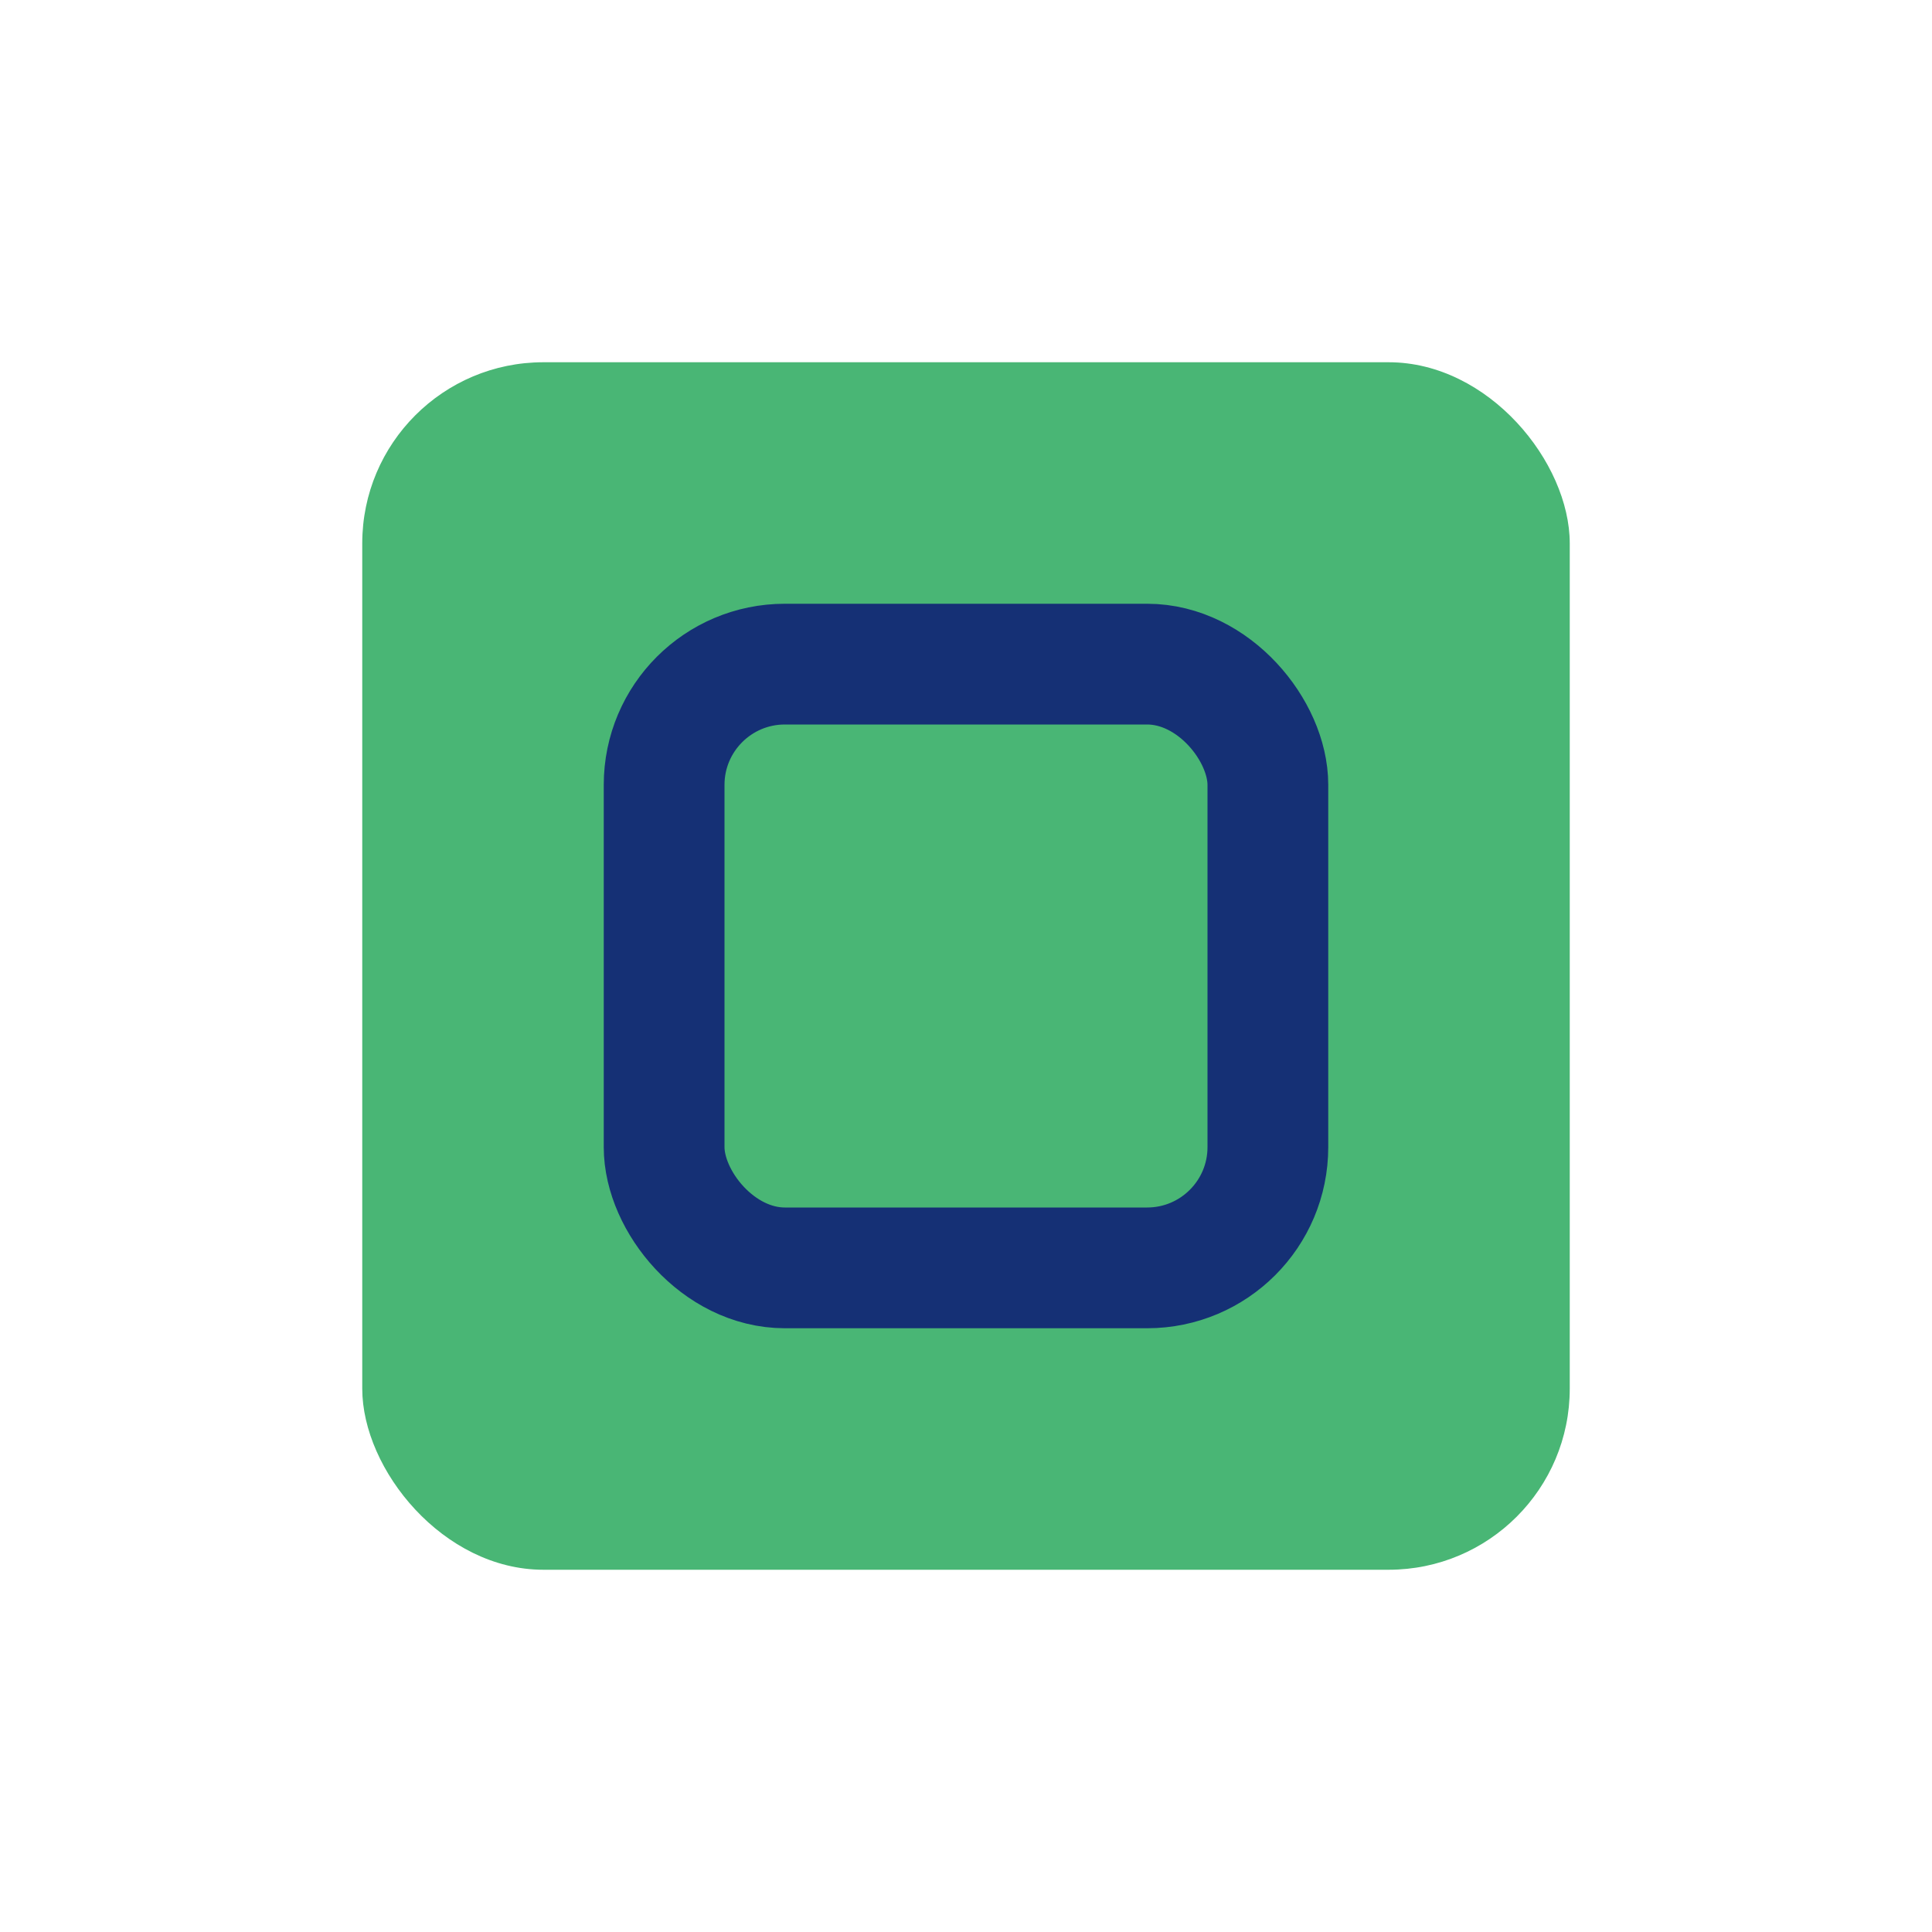
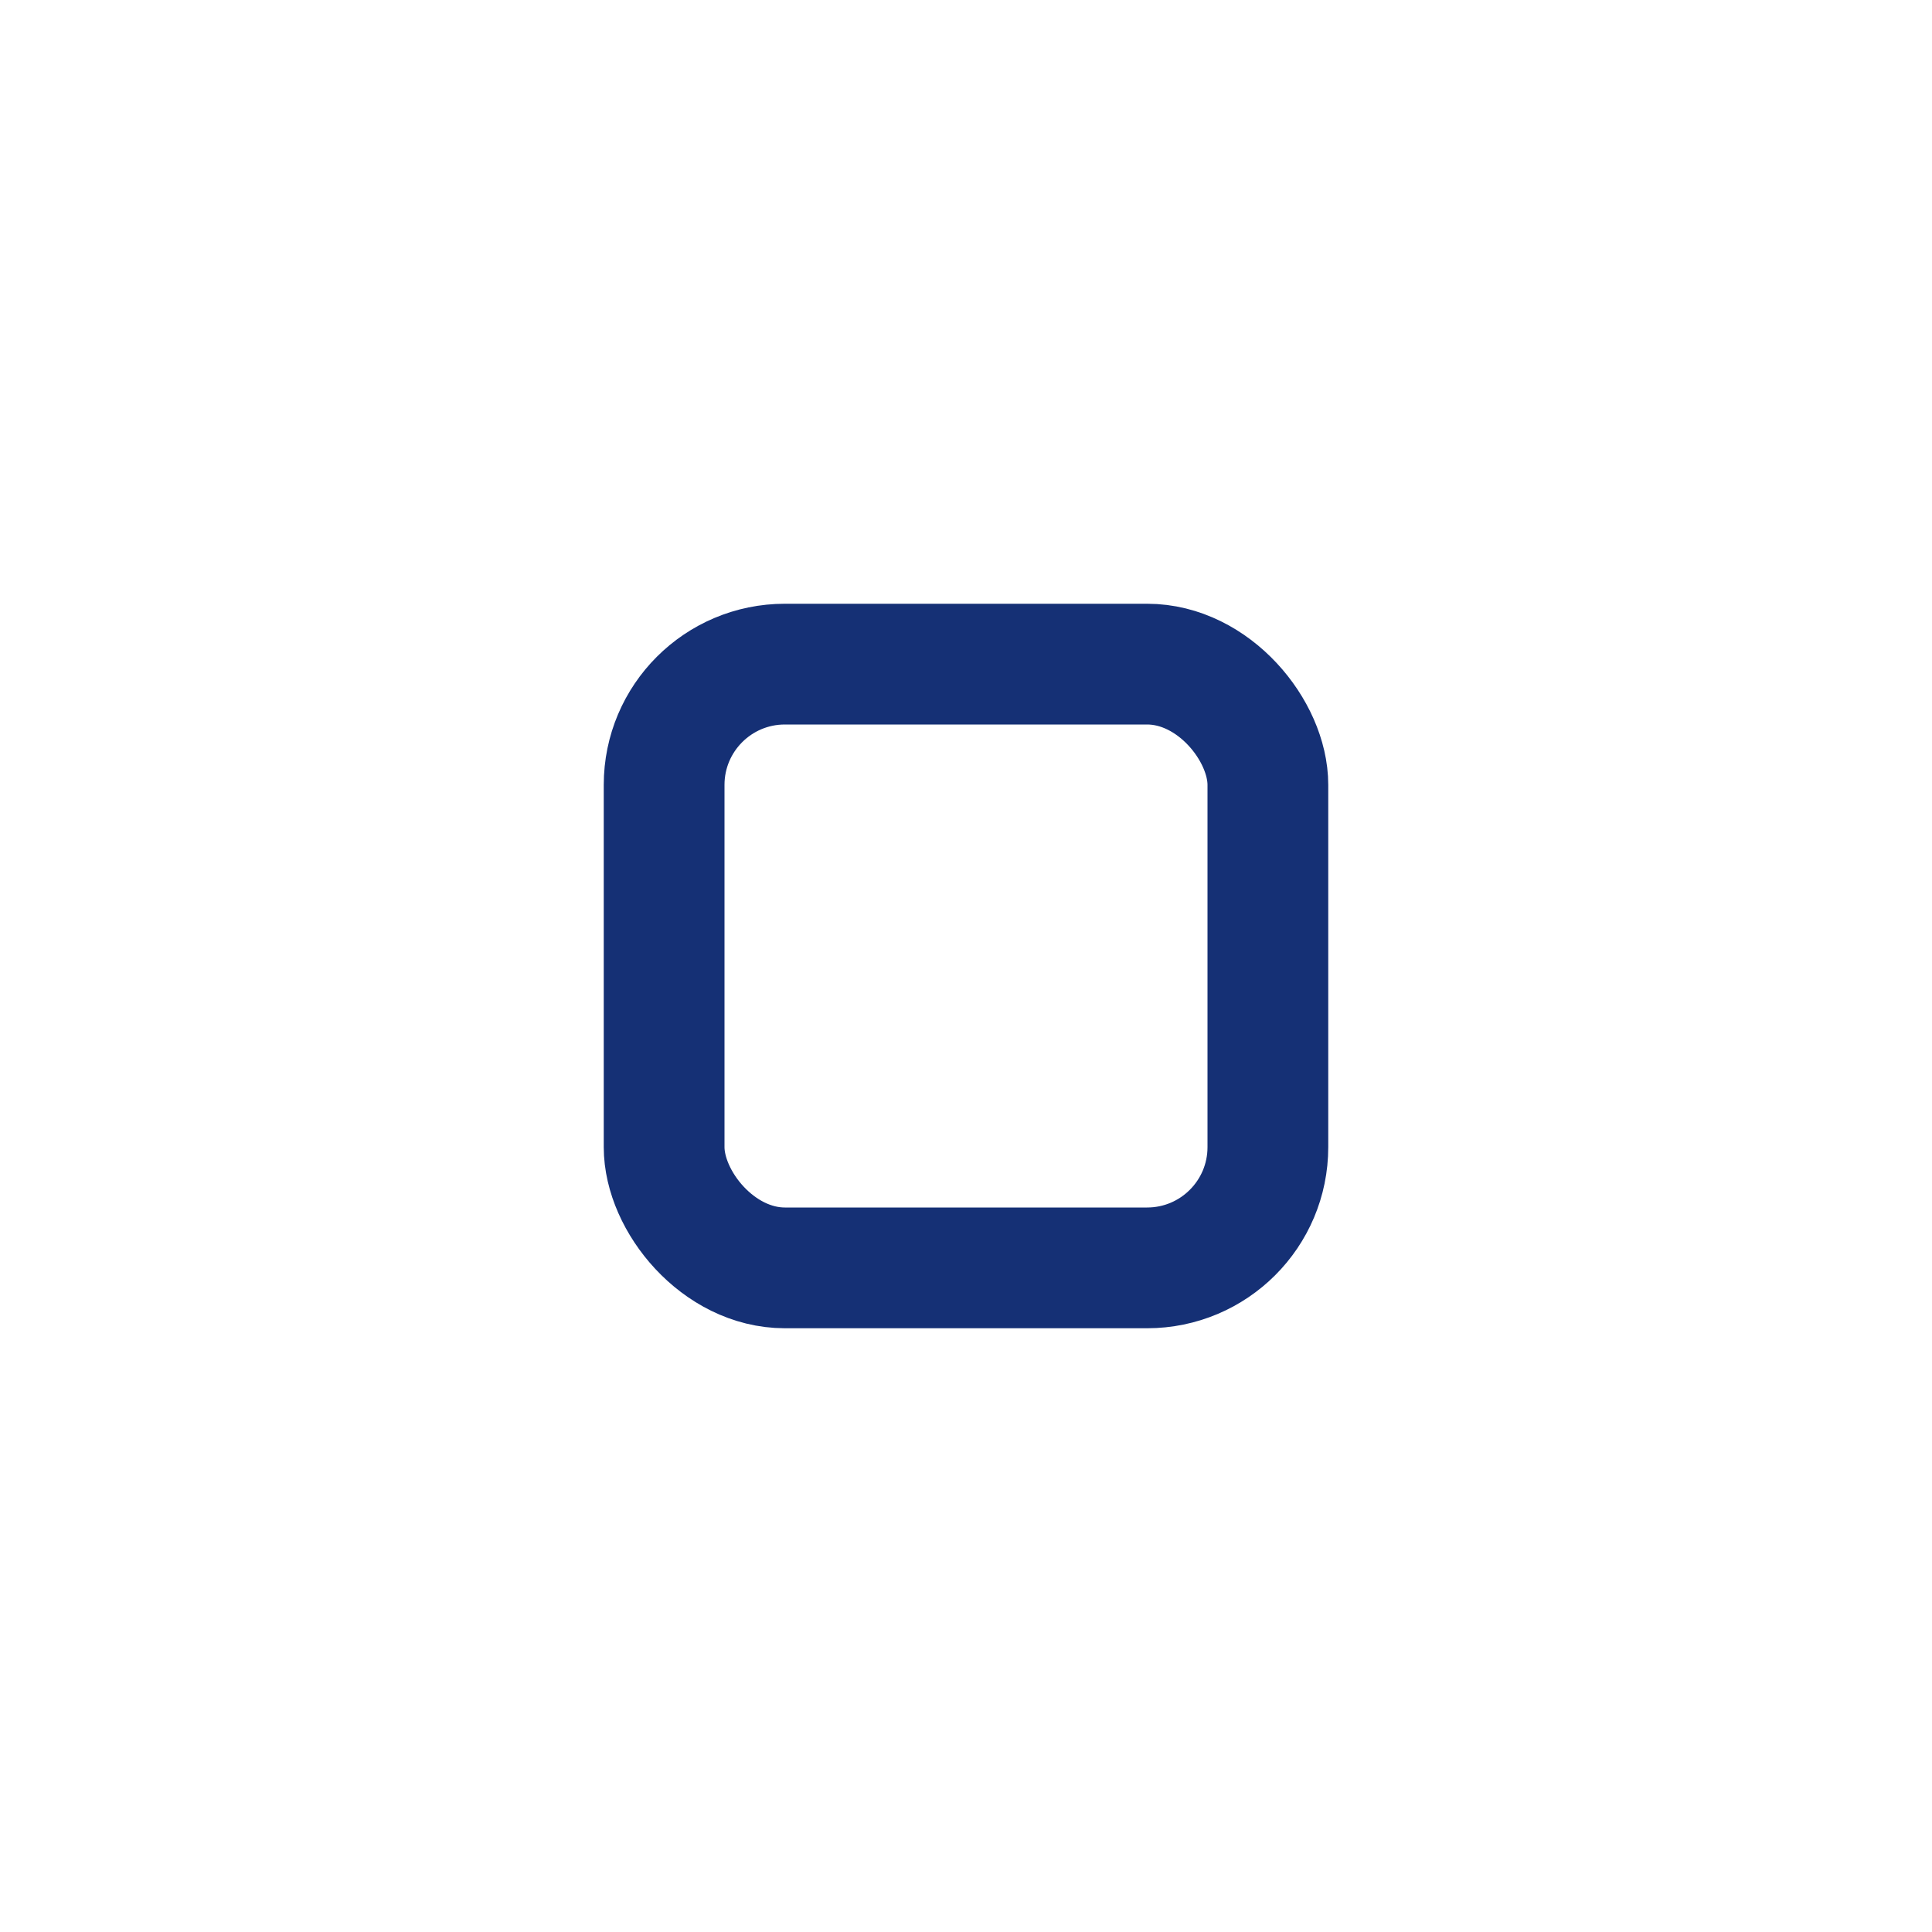
<svg xmlns="http://www.w3.org/2000/svg" width="32" height="32" viewBox="0 0 32 32">
-   <rect x="6" y="6" width="20" height="20" rx="3" fill="#49B675" />
  <rect x="11" y="11" width="10" height="10" rx="2" fill="none" stroke="#153075" stroke-width="2" />
</svg>